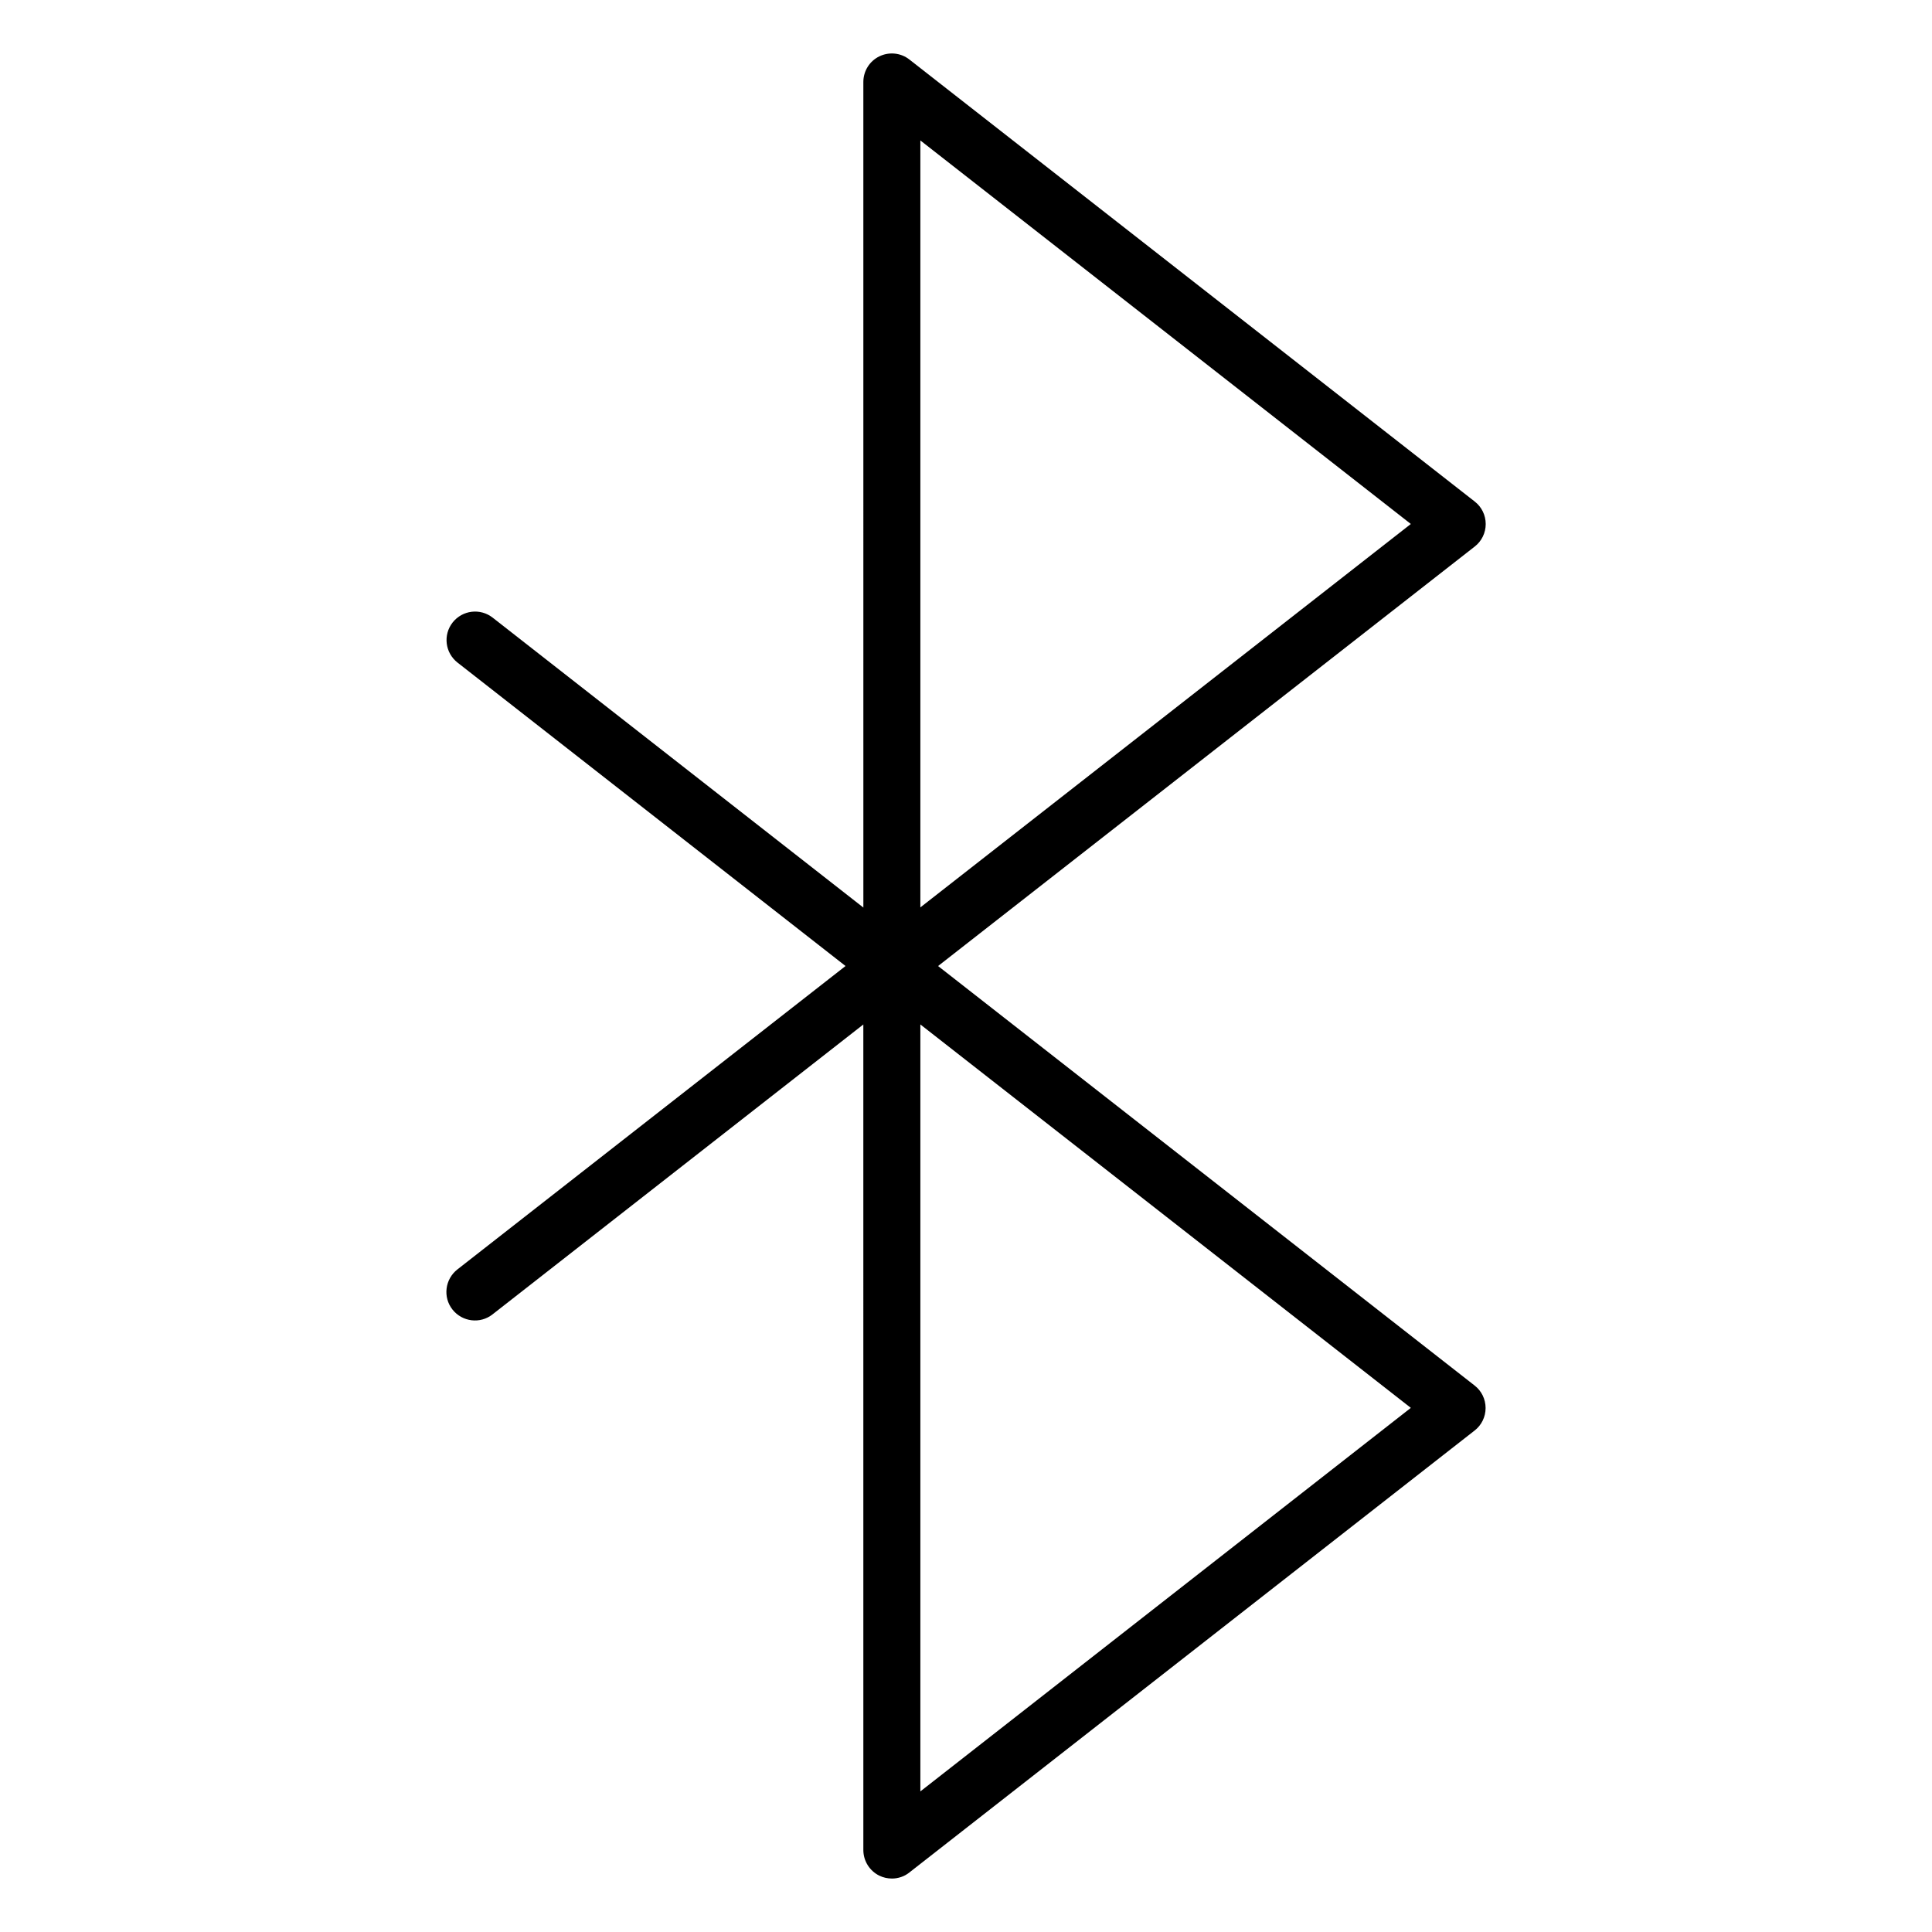
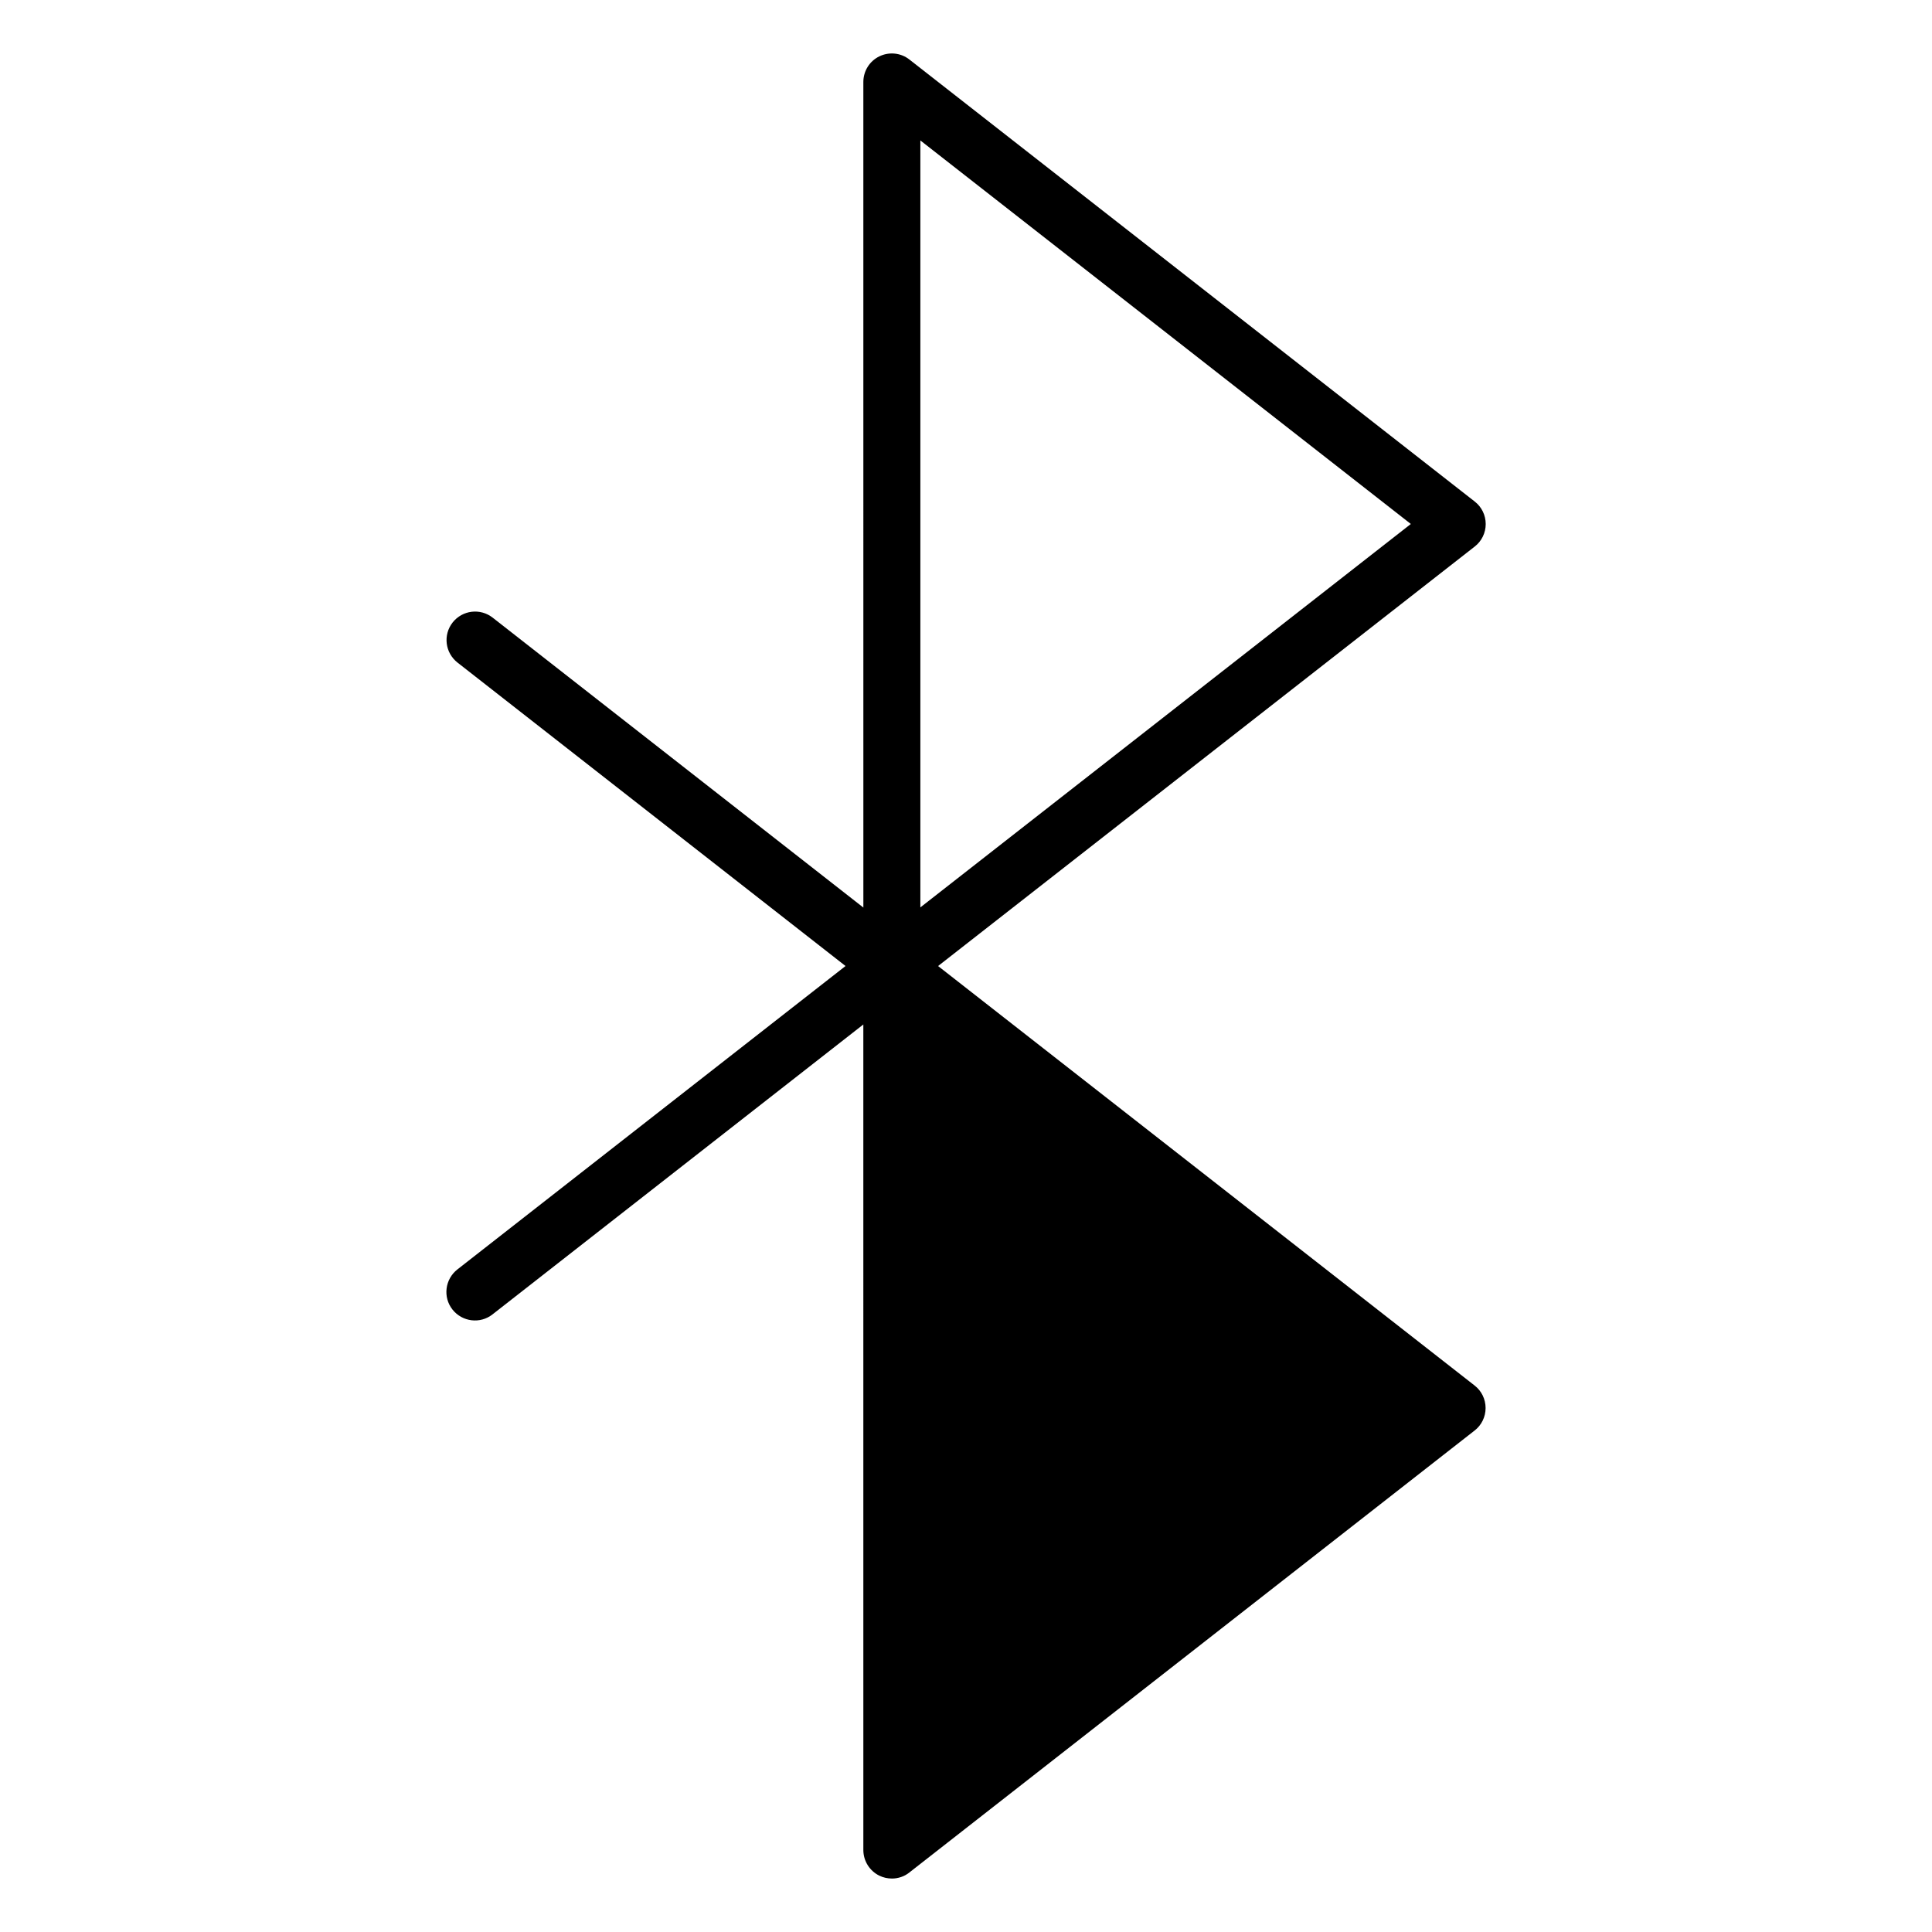
<svg xmlns="http://www.w3.org/2000/svg" fill="#000000" width="800px" height="800px" version="1.1" viewBox="144 144 512 512">
-   <path d="m380.35 641.83c-1.133 0-2.266-0.25-3.305-0.754-2.582-1.258-4.25-3.906-4.25-6.801l-0.004-218.78-98.273 76.832c-3.273 2.582-8.031 1.984-10.613-1.289-2.582-3.273-1.984-8.031 1.289-10.613l102.88-80.422-102.84-80.422c-3.273-2.582-3.871-7.305-1.289-10.613 2.582-3.273 7.305-3.871 10.613-1.289l98.242 76.832-0.004-218.78c0-2.898 1.637-5.543 4.25-6.801 2.582-1.258 5.699-0.945 7.965 0.852l149.82 117.14c1.828 1.418 2.898 3.621 2.898 5.953 0 2.332-1.07 4.535-2.898 5.953l-142.23 111.18 142.2 111.18c1.828 1.418 2.898 3.621 2.898 5.953s-1.07 4.535-2.898 5.953l-149.82 117.14c-1.32 1.066-2.988 1.602-4.625 1.602zm7.555-226.34v203.25l129.98-101.64zm0-234.27v203.25l129.98-101.61z" />
+   <path d="m380.35 641.83c-1.133 0-2.266-0.25-3.305-0.754-2.582-1.258-4.25-3.906-4.25-6.801l-0.004-218.78-98.273 76.832c-3.273 2.582-8.031 1.984-10.613-1.289-2.582-3.273-1.984-8.031 1.289-10.613l102.88-80.422-102.84-80.422c-3.273-2.582-3.871-7.305-1.289-10.613 2.582-3.273 7.305-3.871 10.613-1.289l98.242 76.832-0.004-218.78c0-2.898 1.637-5.543 4.25-6.801 2.582-1.258 5.699-0.945 7.965 0.852l149.82 117.14c1.828 1.418 2.898 3.621 2.898 5.953 0 2.332-1.07 4.535-2.898 5.953l-142.23 111.18 142.2 111.18c1.828 1.418 2.898 3.621 2.898 5.953s-1.07 4.535-2.898 5.953l-149.82 117.14c-1.32 1.066-2.988 1.602-4.625 1.602zm7.555-226.34v203.25zm0-234.27v203.25l129.98-101.61z" />
</svg>